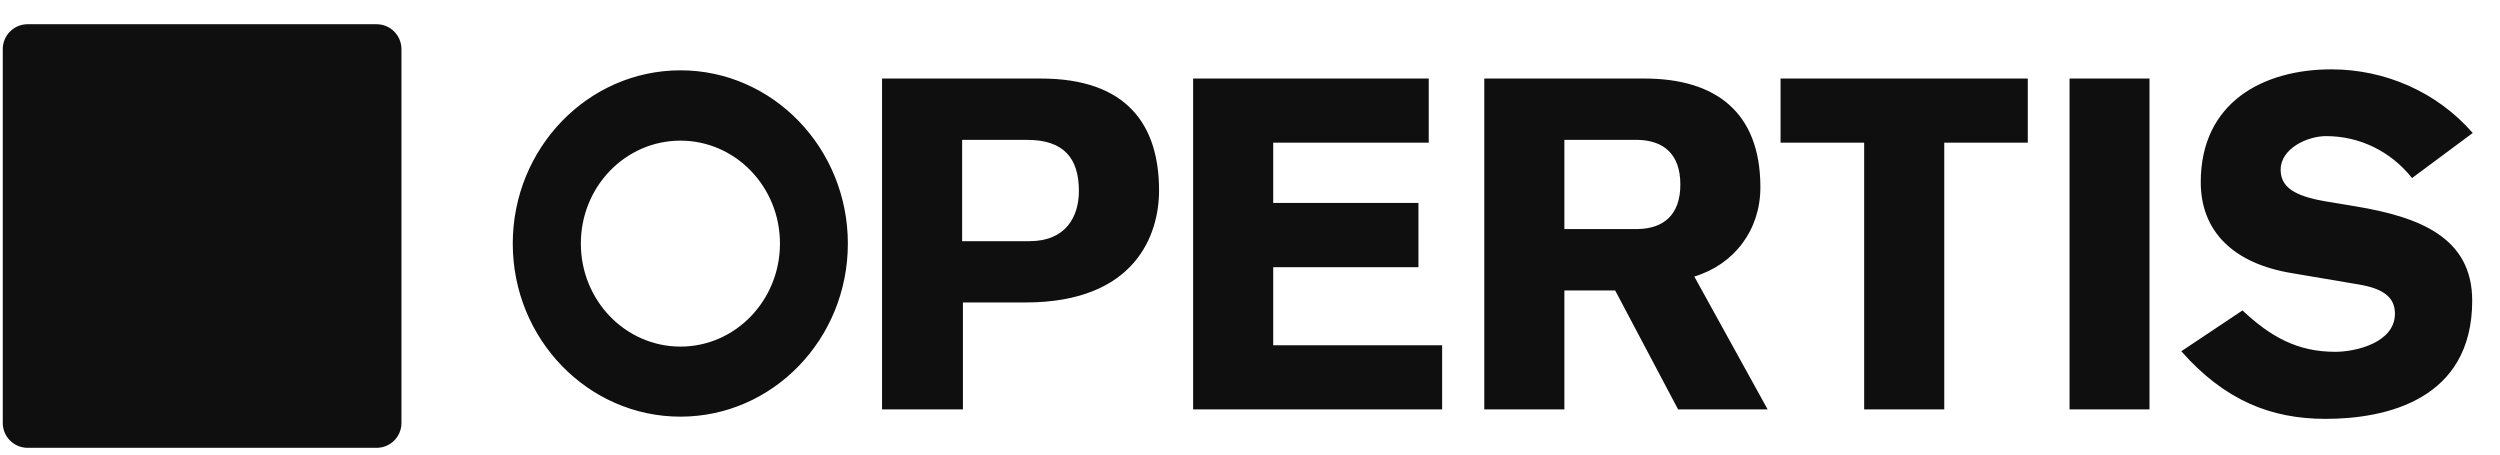
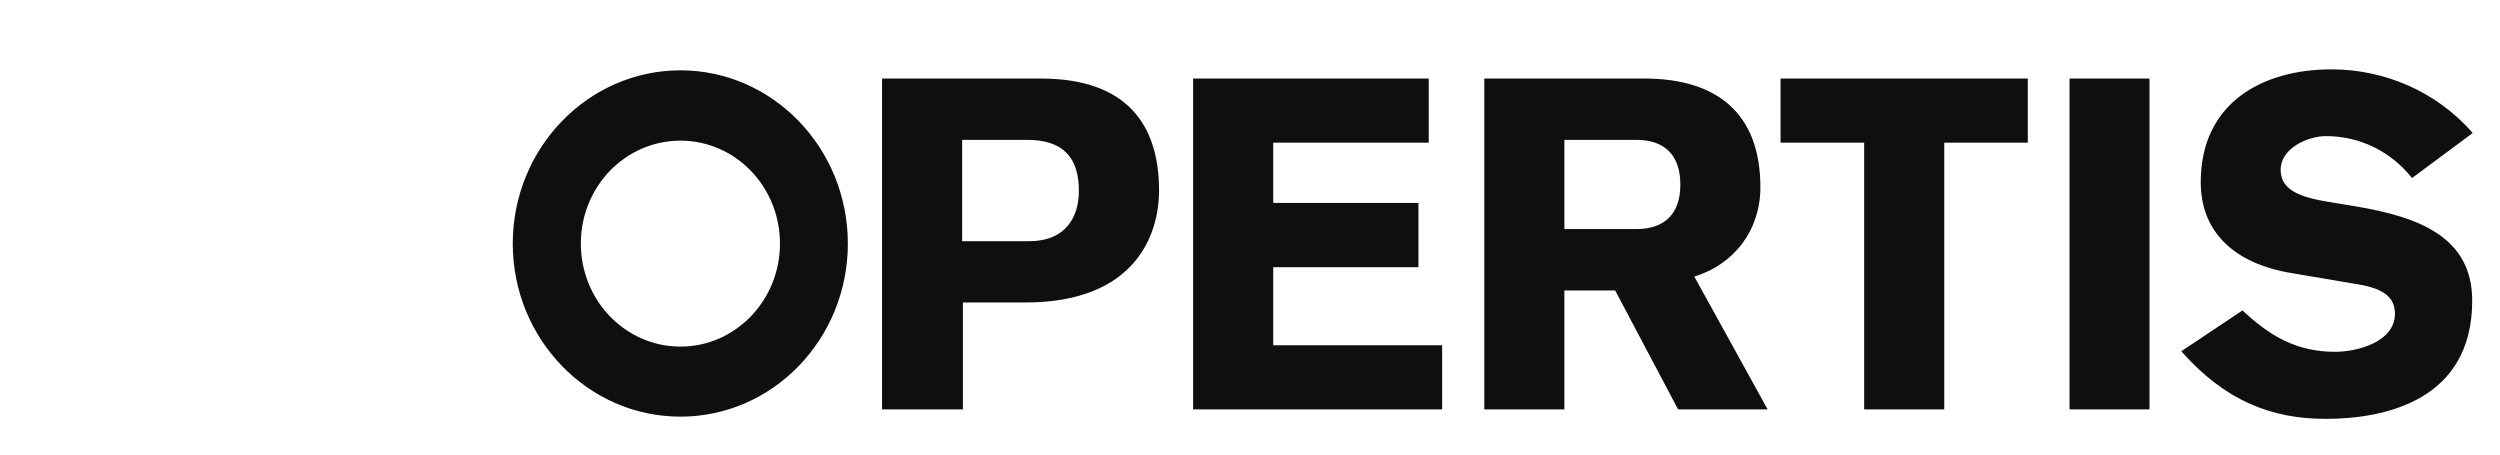
<svg xmlns="http://www.w3.org/2000/svg" width="77" height="14" viewBox="0 0 77 14" fill="none">
-   <path d="M0.085 1.513C0.085 1.089 0.428 0.746 0.851 0.746H11.598C12.022 0.746 12.365 1.09 12.365 1.514V13.028C12.365 13.45 12.023 13.793 11.6 13.793H0.851C0.428 13.793 0.085 13.45 0.085 13.027V1.513Z" fill="#0F0F0F" />
  <path d="M69.068 9.561C69.926 10.363 70.746 10.836 71.925 10.836C72.572 10.836 73.764 10.548 73.764 9.661C73.764 9.145 73.39 8.888 72.658 8.763L70.604 8.415C68.776 8.119 67.783 7.115 67.783 5.612C67.783 3.15 69.707 2.136 71.806 2.136C73.444 2.136 75.05 2.82 76.16 4.096L74.291 5.484C73.639 4.663 72.682 4.192 71.641 4.192C71.078 4.192 70.244 4.567 70.244 5.227C70.244 5.768 70.676 6.037 71.617 6.2L72.556 6.356C74.524 6.685 76.144 7.313 76.144 9.26C76.144 12.325 73.472 12.901 71.629 12.901C69.956 12.901 68.529 12.341 67.184 10.819L69.068 9.561ZM63.742 2.419H66.205V12.609H63.742V2.419ZM54.841 2.419H62.456V4.394H59.883V12.609H57.416V4.394H54.841V2.419ZM45.716 12.609H48.183V8.946H49.747L51.685 12.609H54.443L52.185 8.518C53.416 8.143 54.22 7.086 54.22 5.768C54.22 3.475 52.867 2.419 50.647 2.419H45.716V12.609ZM48.183 4.308H50.44C51.23 4.322 51.755 4.739 51.755 5.684C51.755 6.626 51.23 7.041 50.44 7.055H48.183V4.308ZM36.748 12.609V2.419H44.005V4.394H39.215V6.251H43.688V8.23H39.215V10.634H44.418V12.609H36.748ZM27.167 12.609H29.658V9.316H31.584C34.971 9.316 35.699 7.226 35.699 5.869C35.699 3.849 34.714 2.419 32.058 2.419H27.167V12.609ZM29.634 4.308H31.638C32.76 4.308 33.23 4.867 33.23 5.883C33.23 6.669 32.83 7.428 31.711 7.428H29.634V4.308ZM15.793 7.502C15.793 4.561 18.111 2.166 20.959 2.166C23.802 2.166 26.114 4.561 26.114 7.502C26.114 10.445 23.802 12.833 20.959 12.833C18.111 12.833 15.793 10.445 15.793 7.502ZM17.89 7.502C17.89 9.252 19.261 10.675 20.959 10.675C22.65 10.675 24.023 9.252 24.023 7.502C24.023 5.749 22.65 4.332 20.959 4.332C19.261 4.332 17.89 5.749 17.89 7.502Z" fill="#0F0F0F" />
</svg>